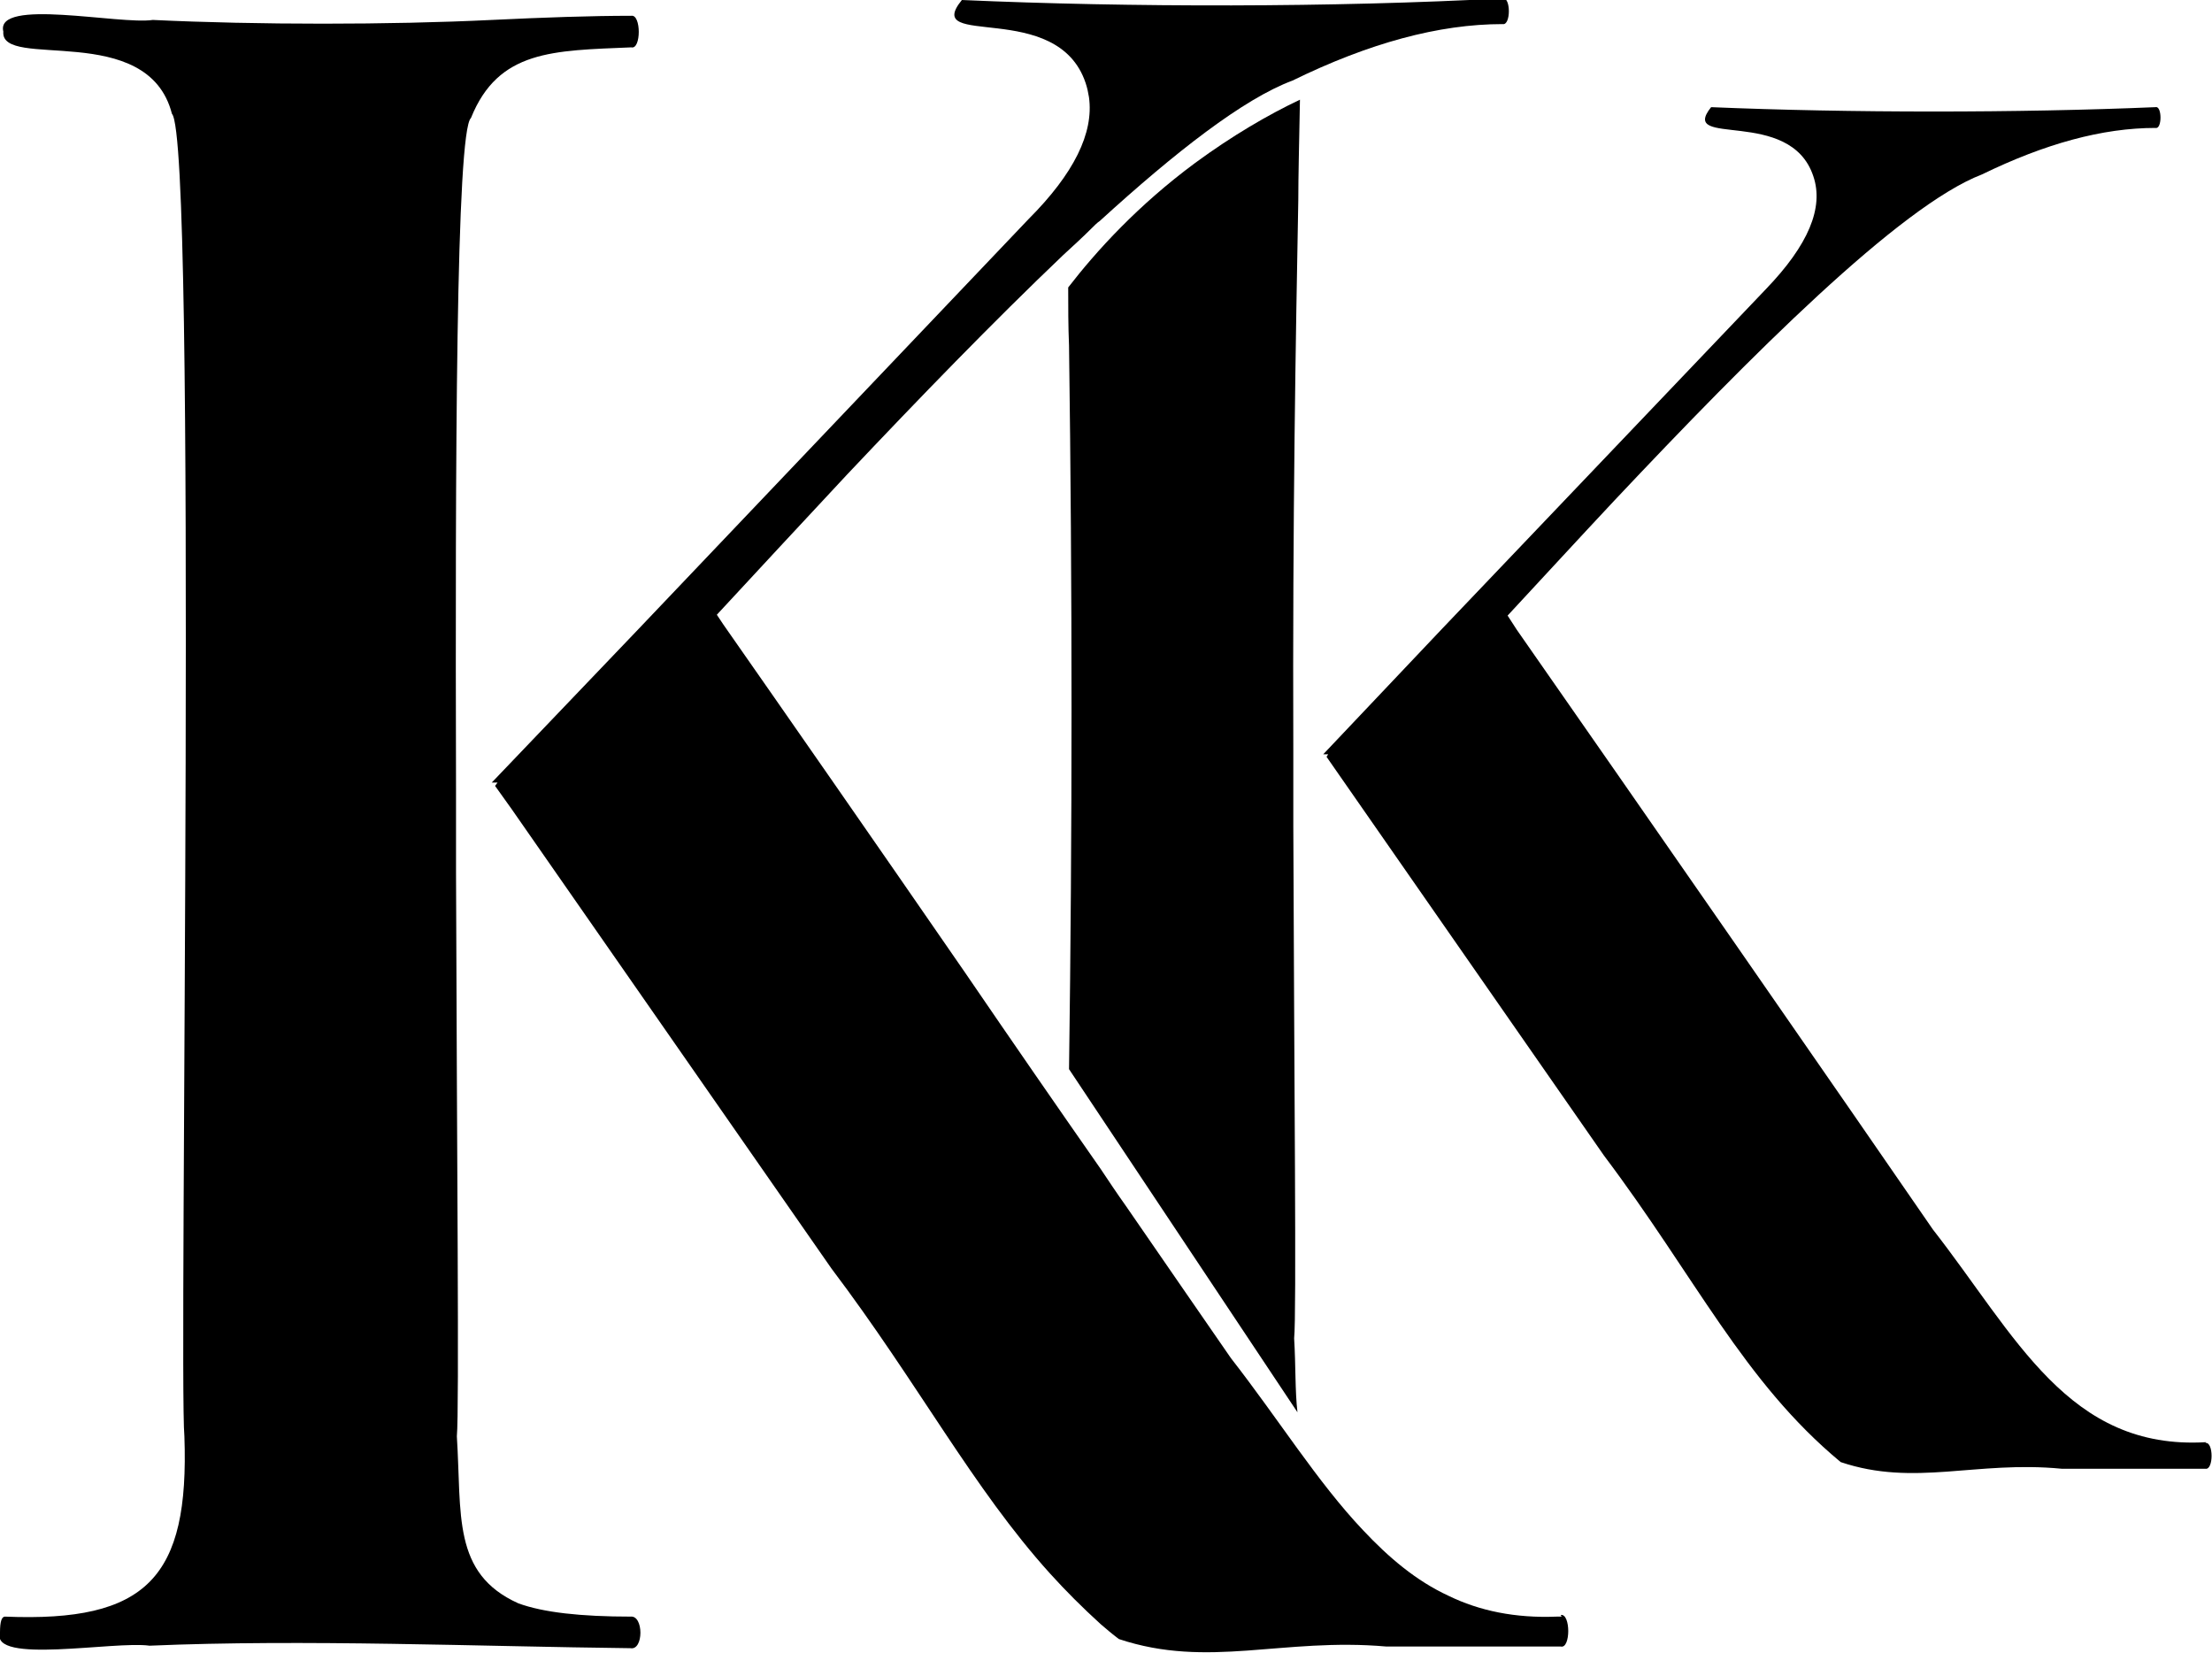
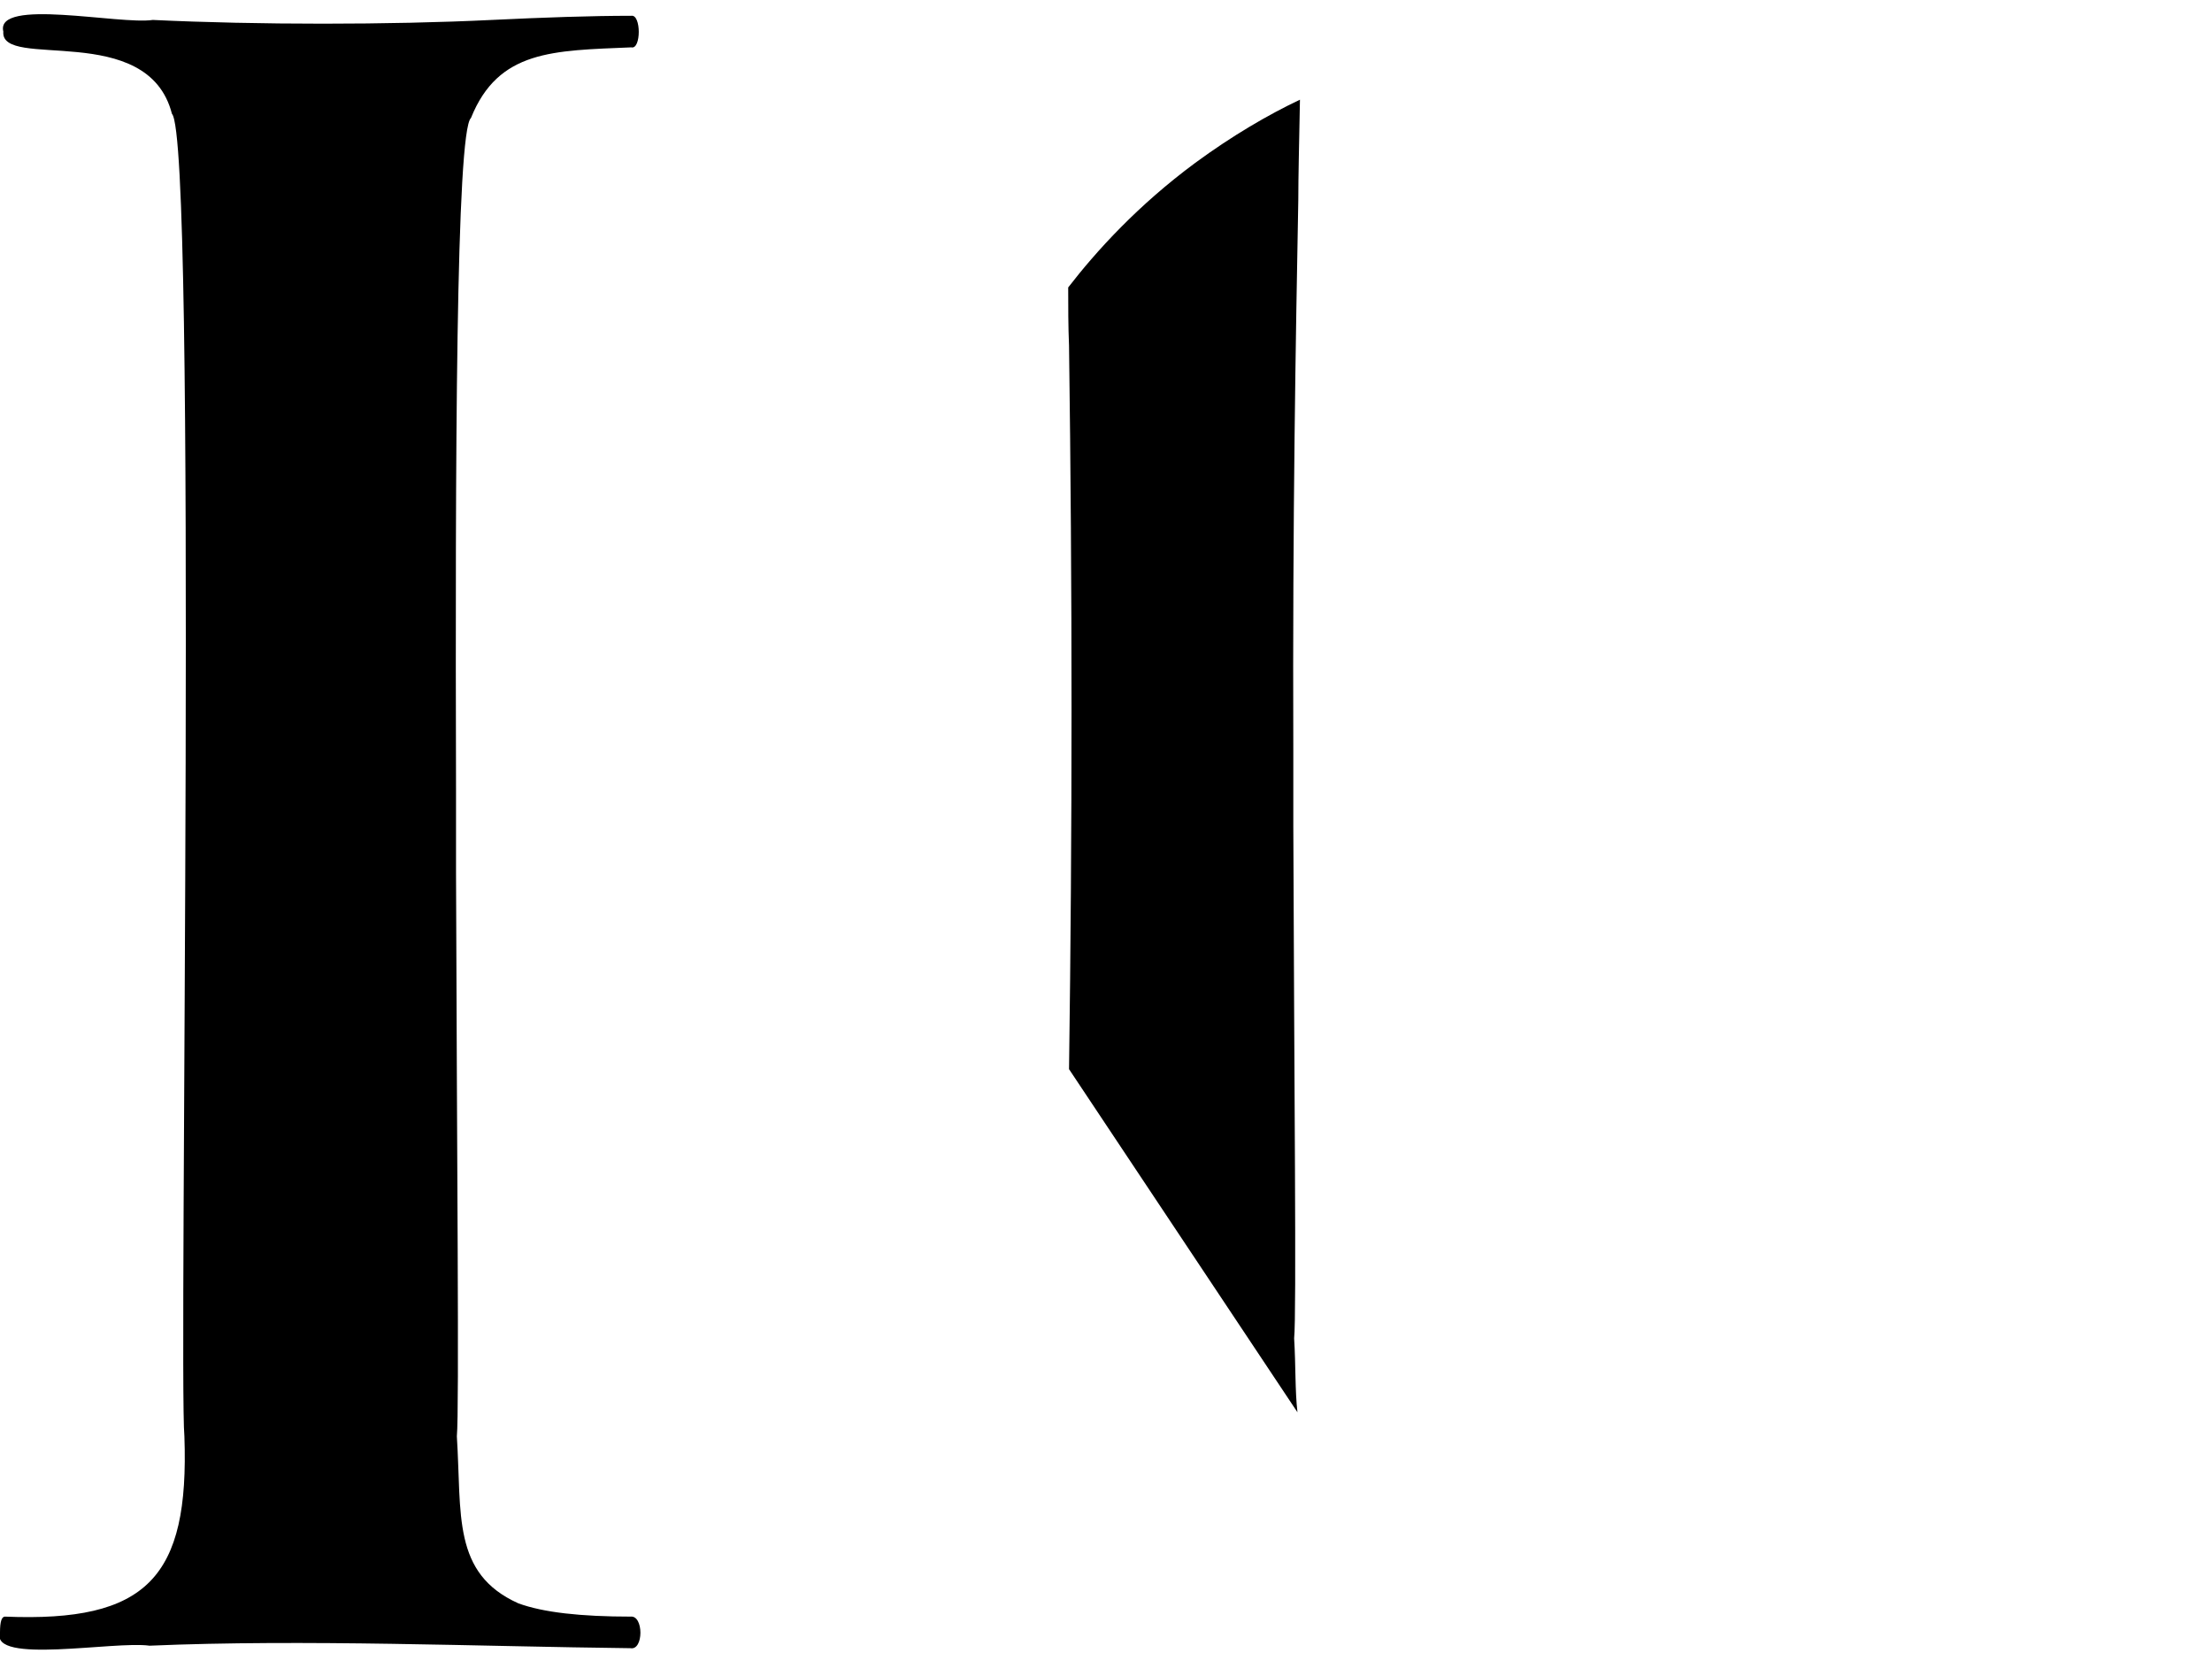
<svg xmlns="http://www.w3.org/2000/svg" id="Layer_1" data-name="Layer 1" viewBox="0 0 26.63 19.9">
  <defs>
    <style>
      .cls-1 {
        stroke-width: 0px;
      }
    </style>
  </defs>
  <polygon class="cls-1" points="13.29 9.93 13.34 9.89 13.34 10.01 13.33 9.99 13.29 9.93" />
  <g>
-     <path class="cls-1" d="M18.8,19.46s-.04,0-.06,0c-.5.02-.93-.07-1.3-.25-.39-.18-.72-.46-1.03-.79-.55-.58-1.02-1.34-1.59-2.07-.29-.42-.74-1.07-1.27-1.84-.1-.14-.2-.29-.3-.44-.51-.73-1.07-1.54-1.63-2.36-1.09-1.58-2.19-3.16-2.91-4.19l-.08-.12c.49-.53,1.02-1.1,1.57-1.69.86-.91,1.76-1.84,2.6-2.64.12-.11.24-.22.35-.33.03-.03.06-.06.09-.08.91-.83,1.73-1.47,2.32-1.69.92-.45,1.76-.68,2.53-.68.1.02.1-.33,0-.31C16.07.09,13.59.09,11.58,0c-.49.6,1.15-.02,1.49,1,.02.06.03.11.04.17.06.43-.18.92-.73,1.47l-4.72,4.96-1.74,1.82h.07s-.03.04-.03.04l.2.28,3.85,5.53c1.05,1.39,1.7,2.64,2.63,3.67.19.21.39.41.61.61.07.06.14.12.22.18,1.08.36,1.97-.02,3.22.09h2.1c.12.03.12-.4,0-.38Z" />
    <path class="cls-1" d="M7.6,19.46c-.61,0-1.06-.05-1.36-.16-.8-.36-.68-1.07-.74-2.01.03-.32,0-3.42-.01-6.79,0-.33,0-.67,0-1-.01-3.94,0-7.92.18-8.08.33-.82.99-.81,1.93-.85.12.03.12-.4,0-.38-.49,0-1.05.02-1.68.05-1.23.06-2.83.06-4.08,0C1.44.3-.06-.03.04.38,0,.85,1.78.24,2.07,1.37c.31.32.08,15.18.15,15.92.06,1.7-.45,2.24-2.16,2.17-.04,0-.06.06-.06.19-.12.39,1.38.1,1.8.16,1.86-.08,3.98.01,5.79.03.16.03.16-.4,0-.38Z" />
    <path class="cls-1" d="M15.65,1.2c-.38.18-.81.43-1.26.76-.69.51-1.19,1.06-1.53,1.5,0,.23,0,.47.01.7.04,2.93.04,5.84,0,8.71l2.75,4.13c-.03-.26-.02-.56-.04-.89.03-.29,0-3.1-.01-6.17,0-.3,0-.61,0-.91-.01-2.81.03-4.99.06-6.62,0-.27.01-.69.02-1.21Z" />
-     <path class="cls-1" d="M26.56,17.36c-1.66.1-2.29-1.28-3.29-2.56-.9-1.31-3.69-5.33-5.01-7.22h0s-.11-.17-.11-.17c.4-.43.84-.91,1.29-1.39,1.63-1.73,3.43-3.54,4.42-3.92.76-.37,1.45-.56,2.09-.56.08.02.08-.27,0-.25-1.65.07-3.69.07-5.35,0-.4.5.95-.01,1.23.83.13.38-.06.83-.57,1.36l-3.9,4.09-1.43,1.51h.06s-.02.03-.02.03l.16.23,3.18,4.57c1.1,1.46,1.68,2.72,2.85,3.69.89.3,1.63-.02,2.66.08h1.73c.1.02.1-.33,0-.31Z" />
  </g>
</svg>